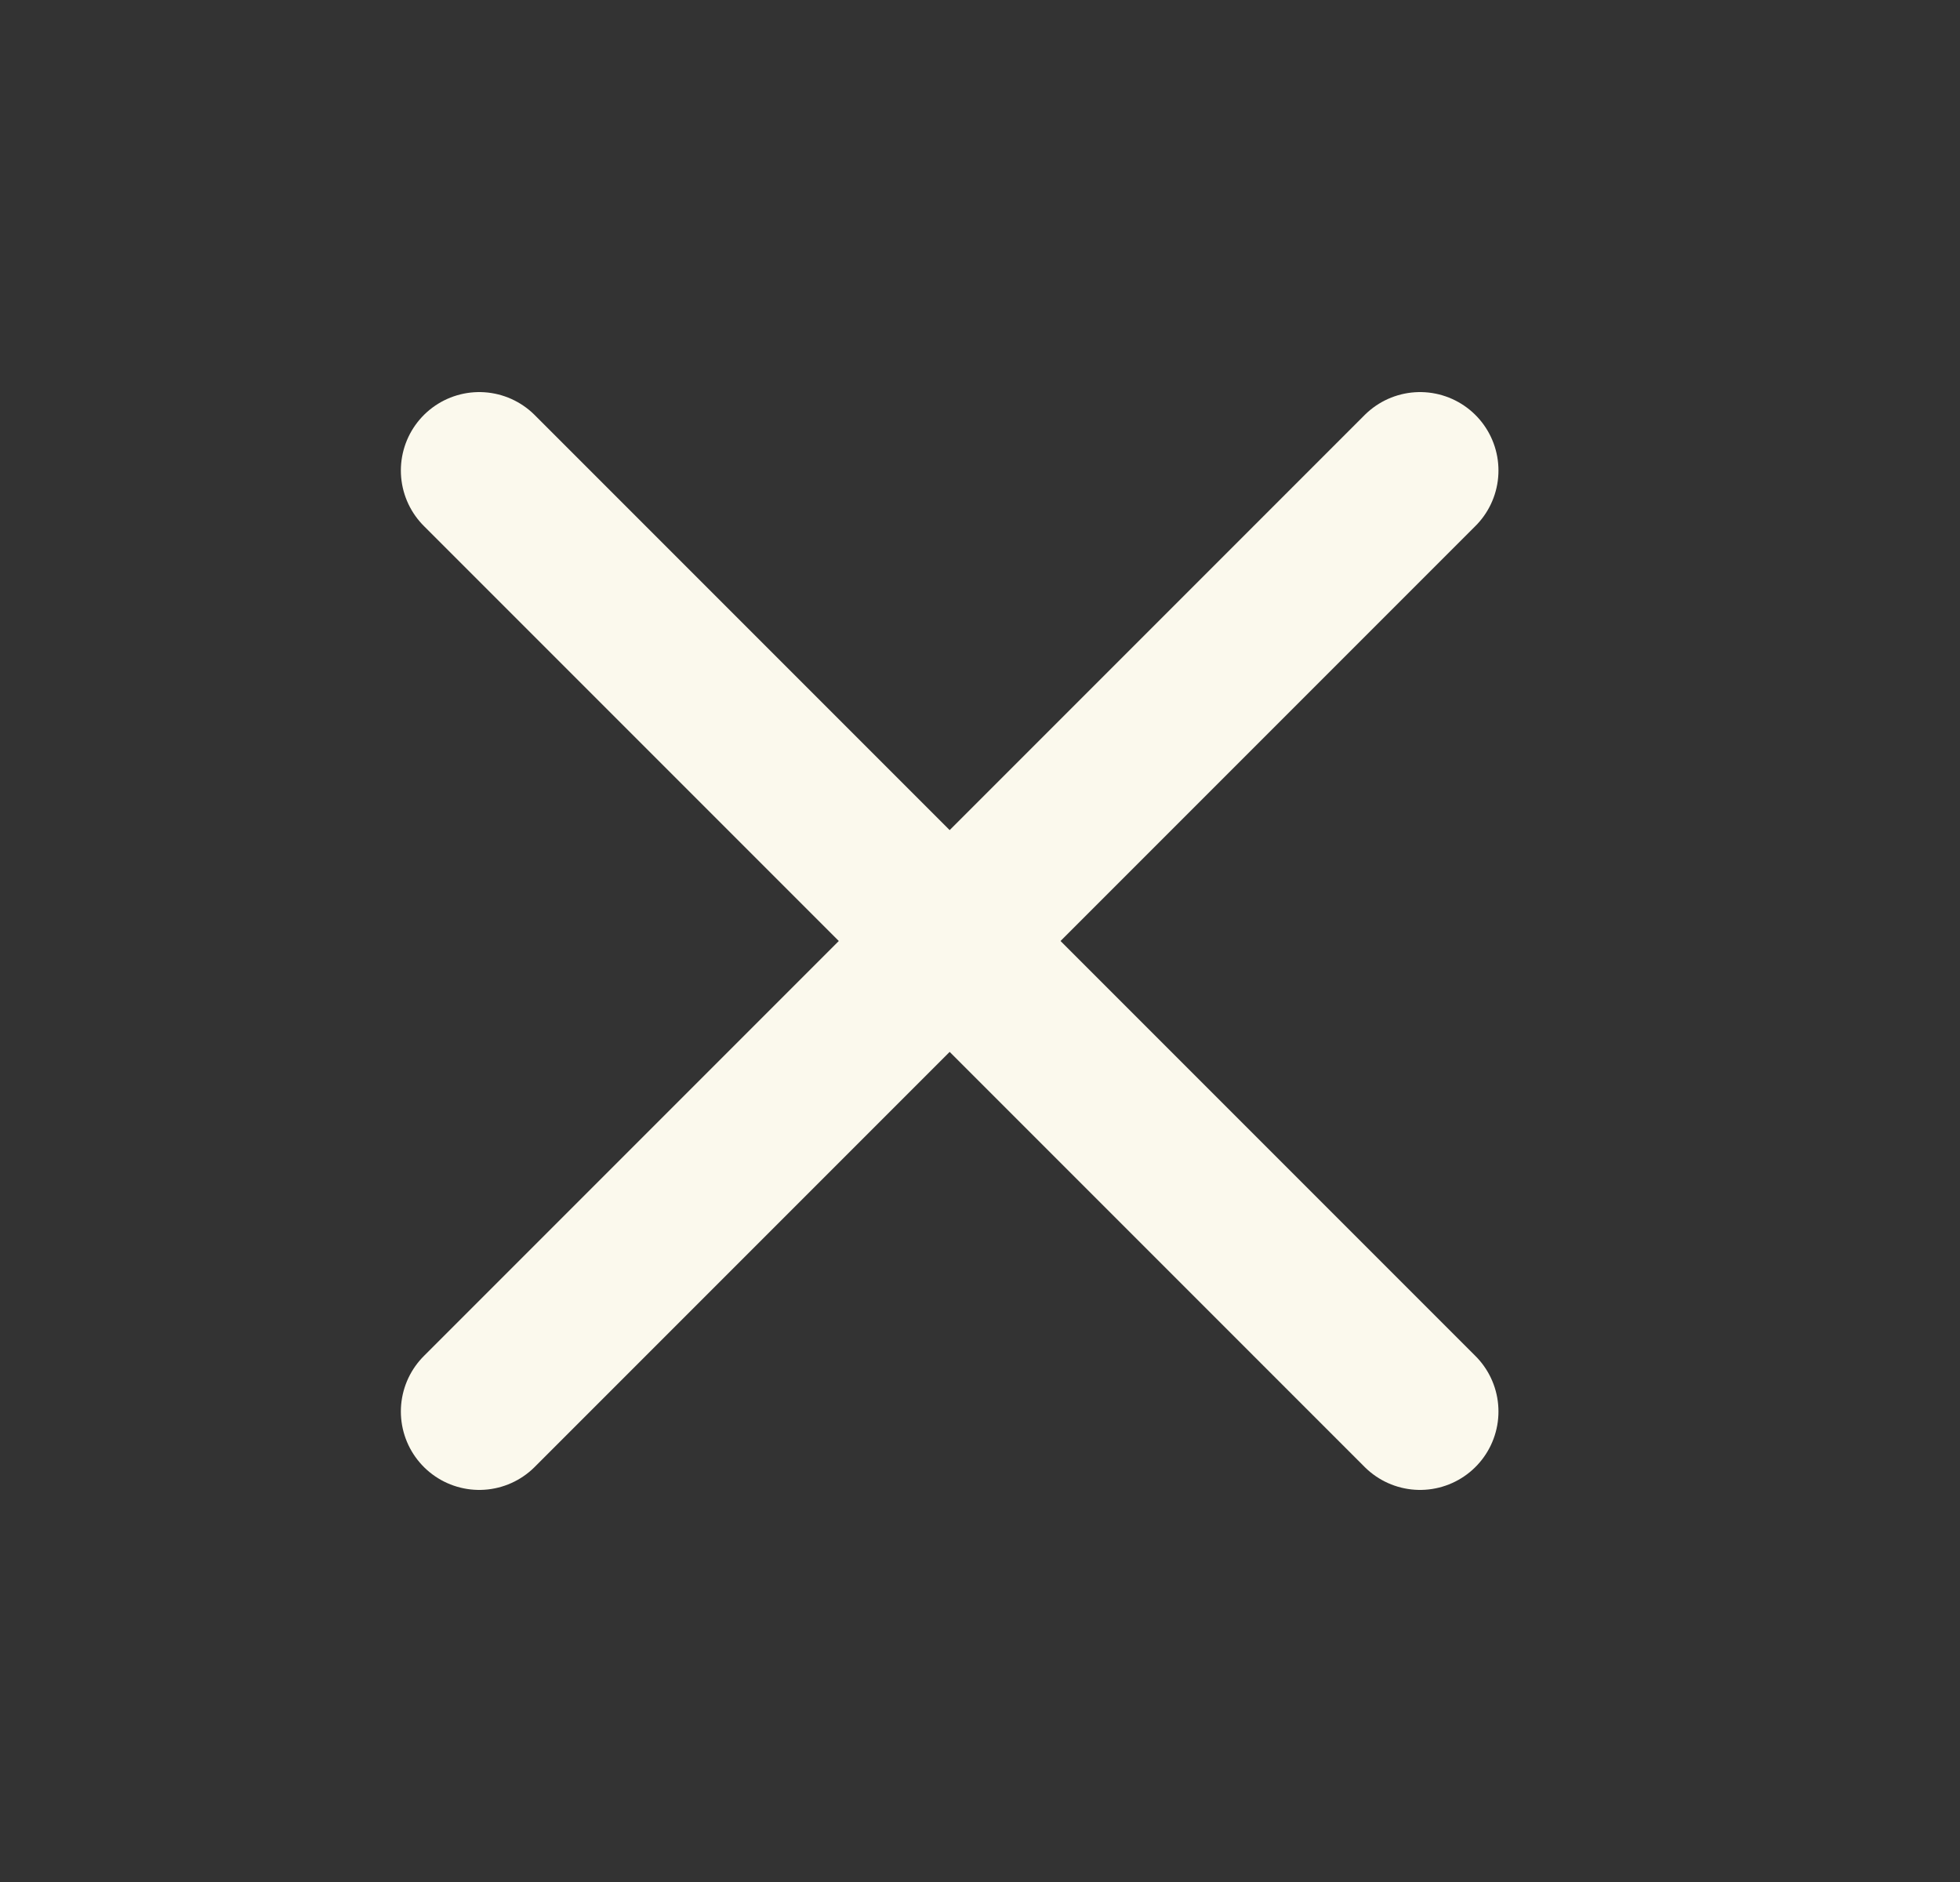
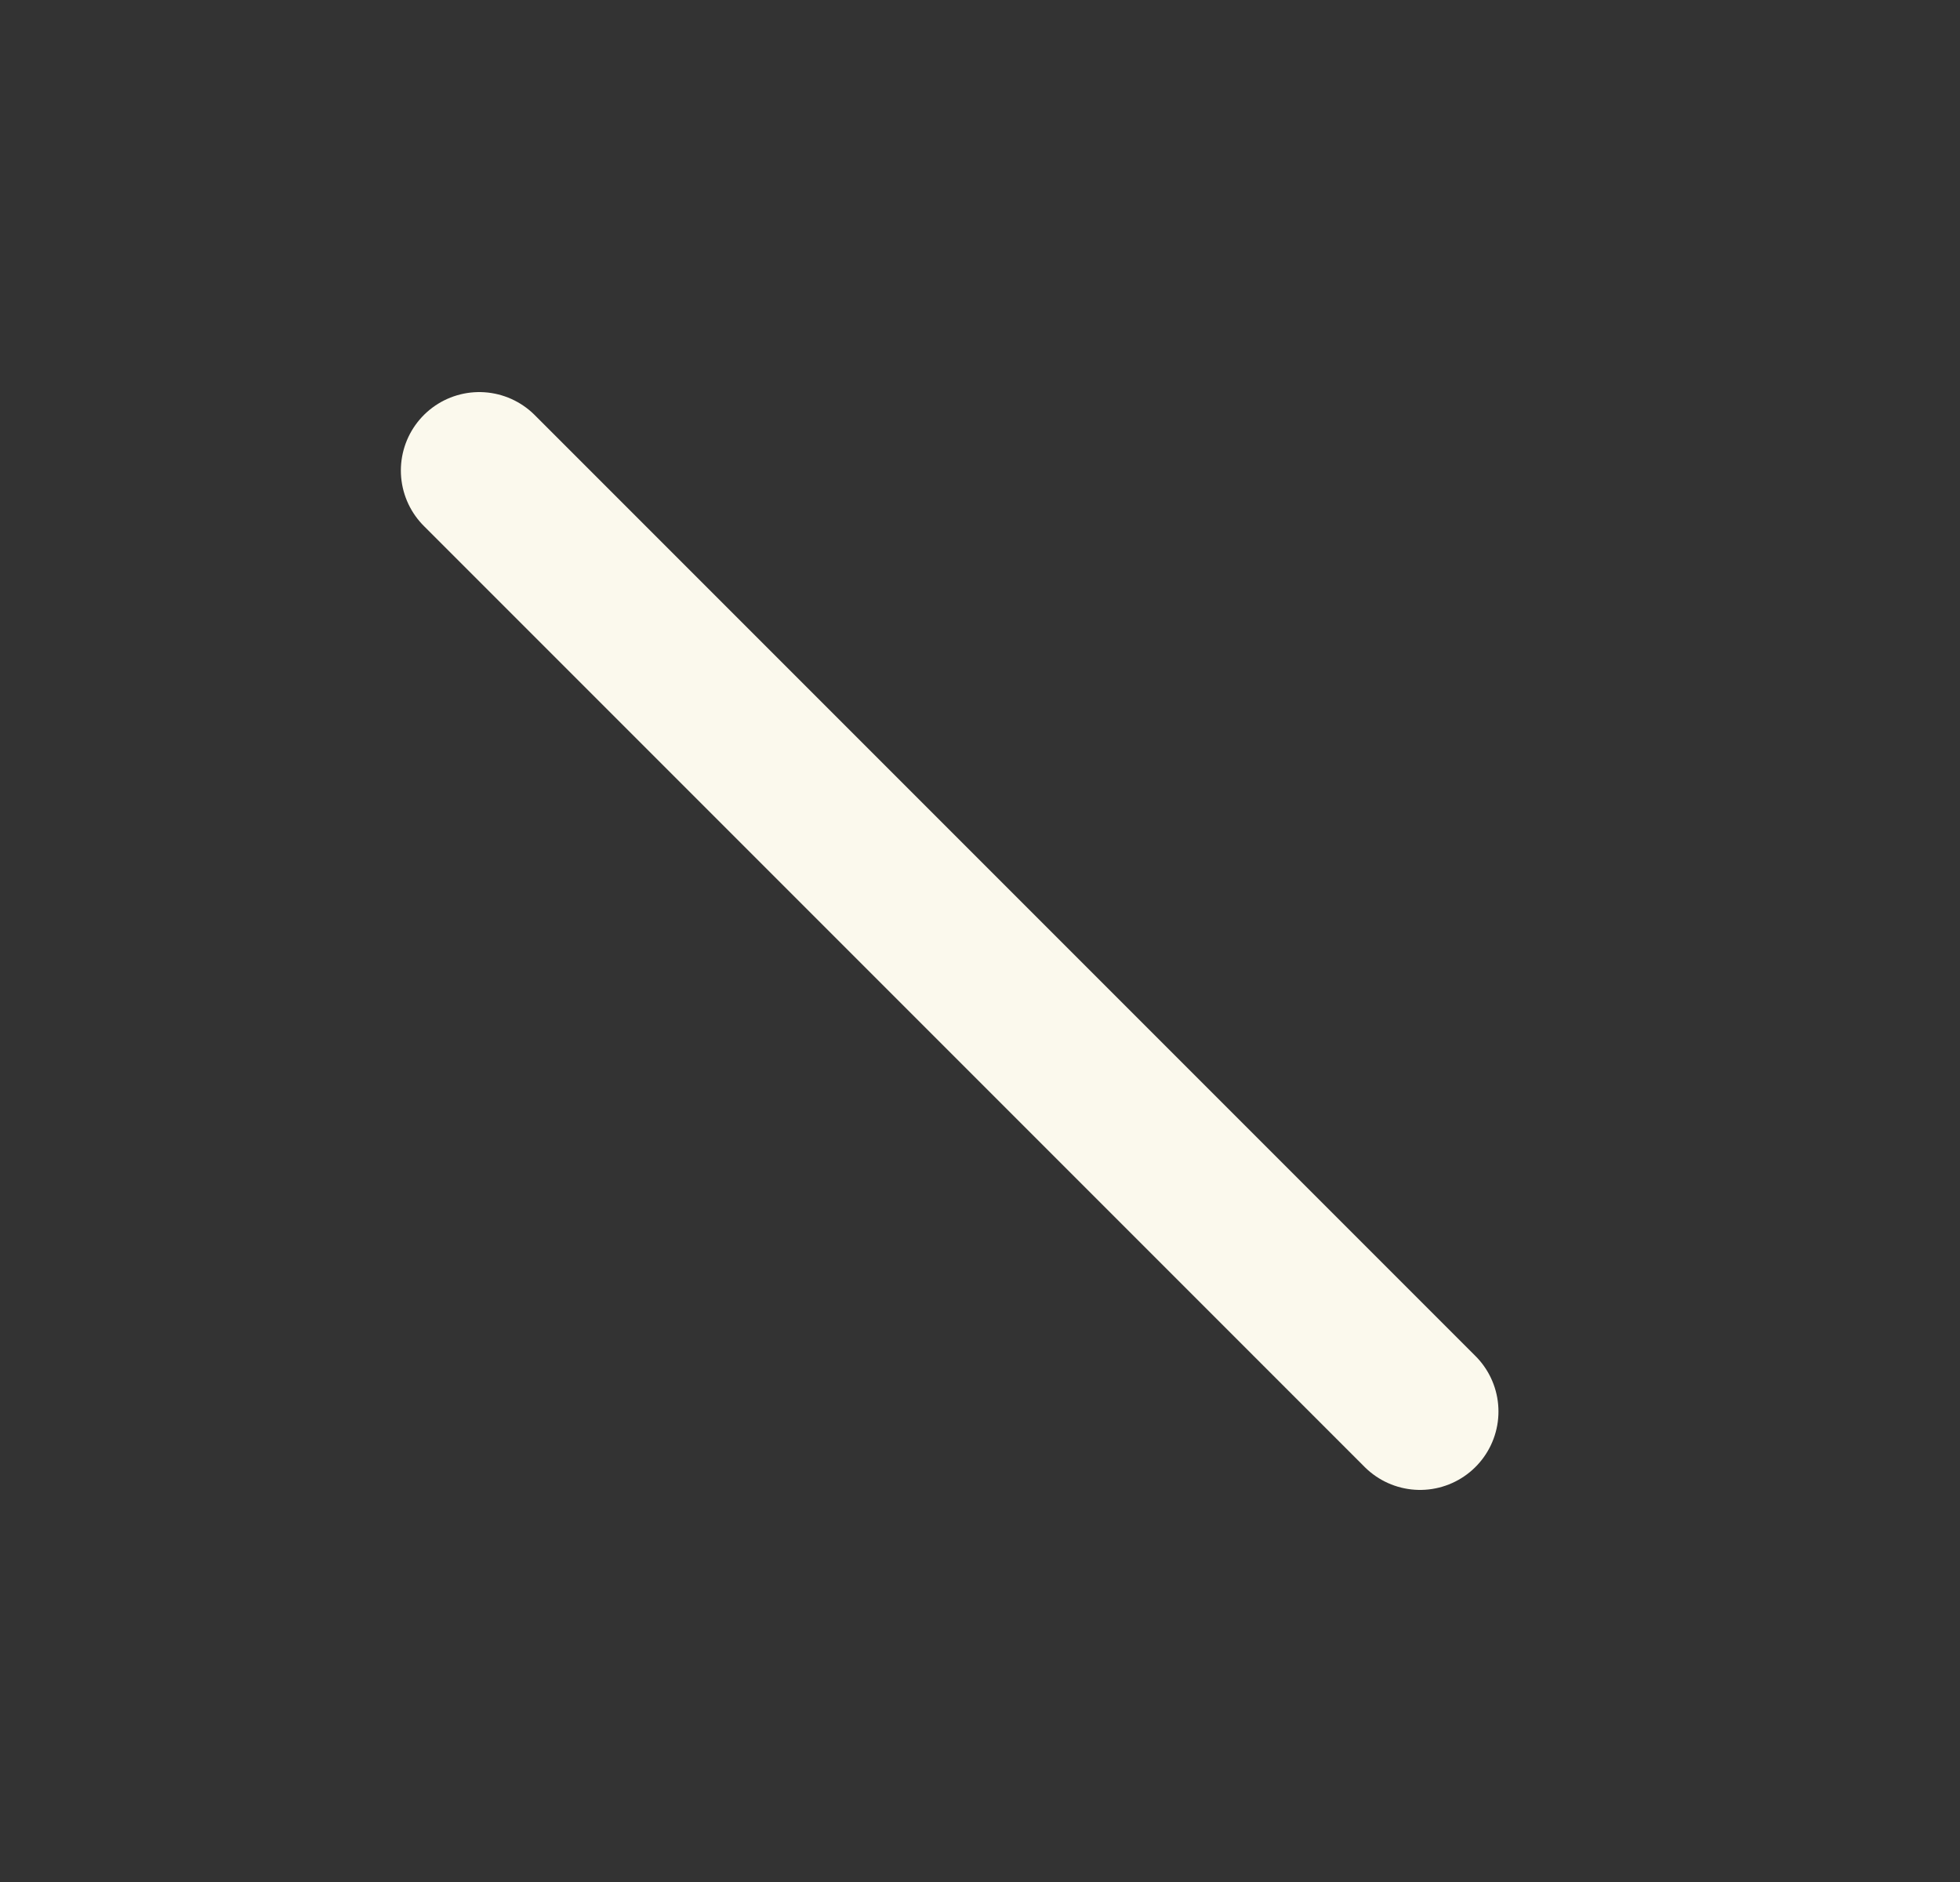
<svg xmlns="http://www.w3.org/2000/svg" width="25" height="24" viewBox="0 0 25 24" fill="none">
  <rect x="0" y="0" width="25" height="24" fill="#333333" stroke="none" />
-   <path d="M18.113 6L6.113 18" stroke="#FBF9ED" stroke-width="2" stroke-linecap="round" stroke-linejoin="round" />
  <path d="M6.113 6L18.113 18" stroke="#FBF9ED" stroke-width="2" stroke-linecap="round" stroke-linejoin="round" />
</svg>